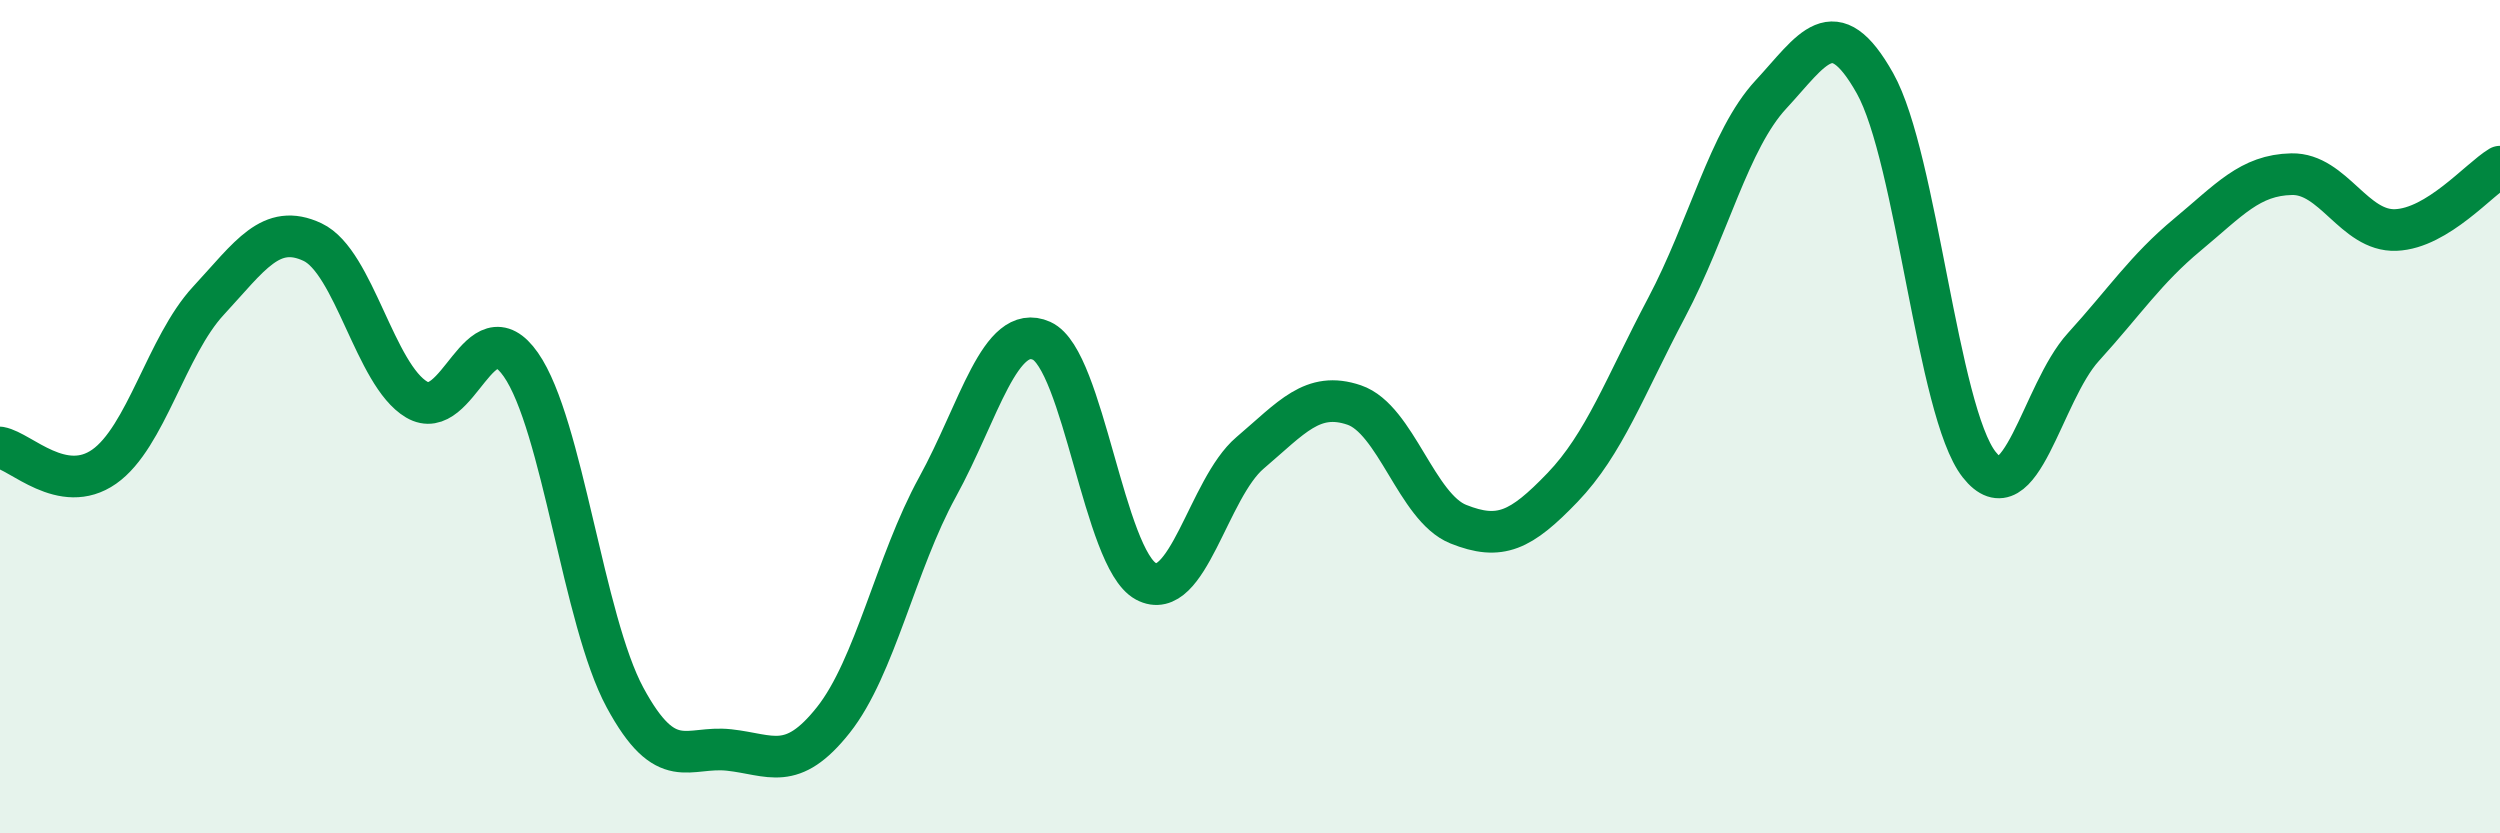
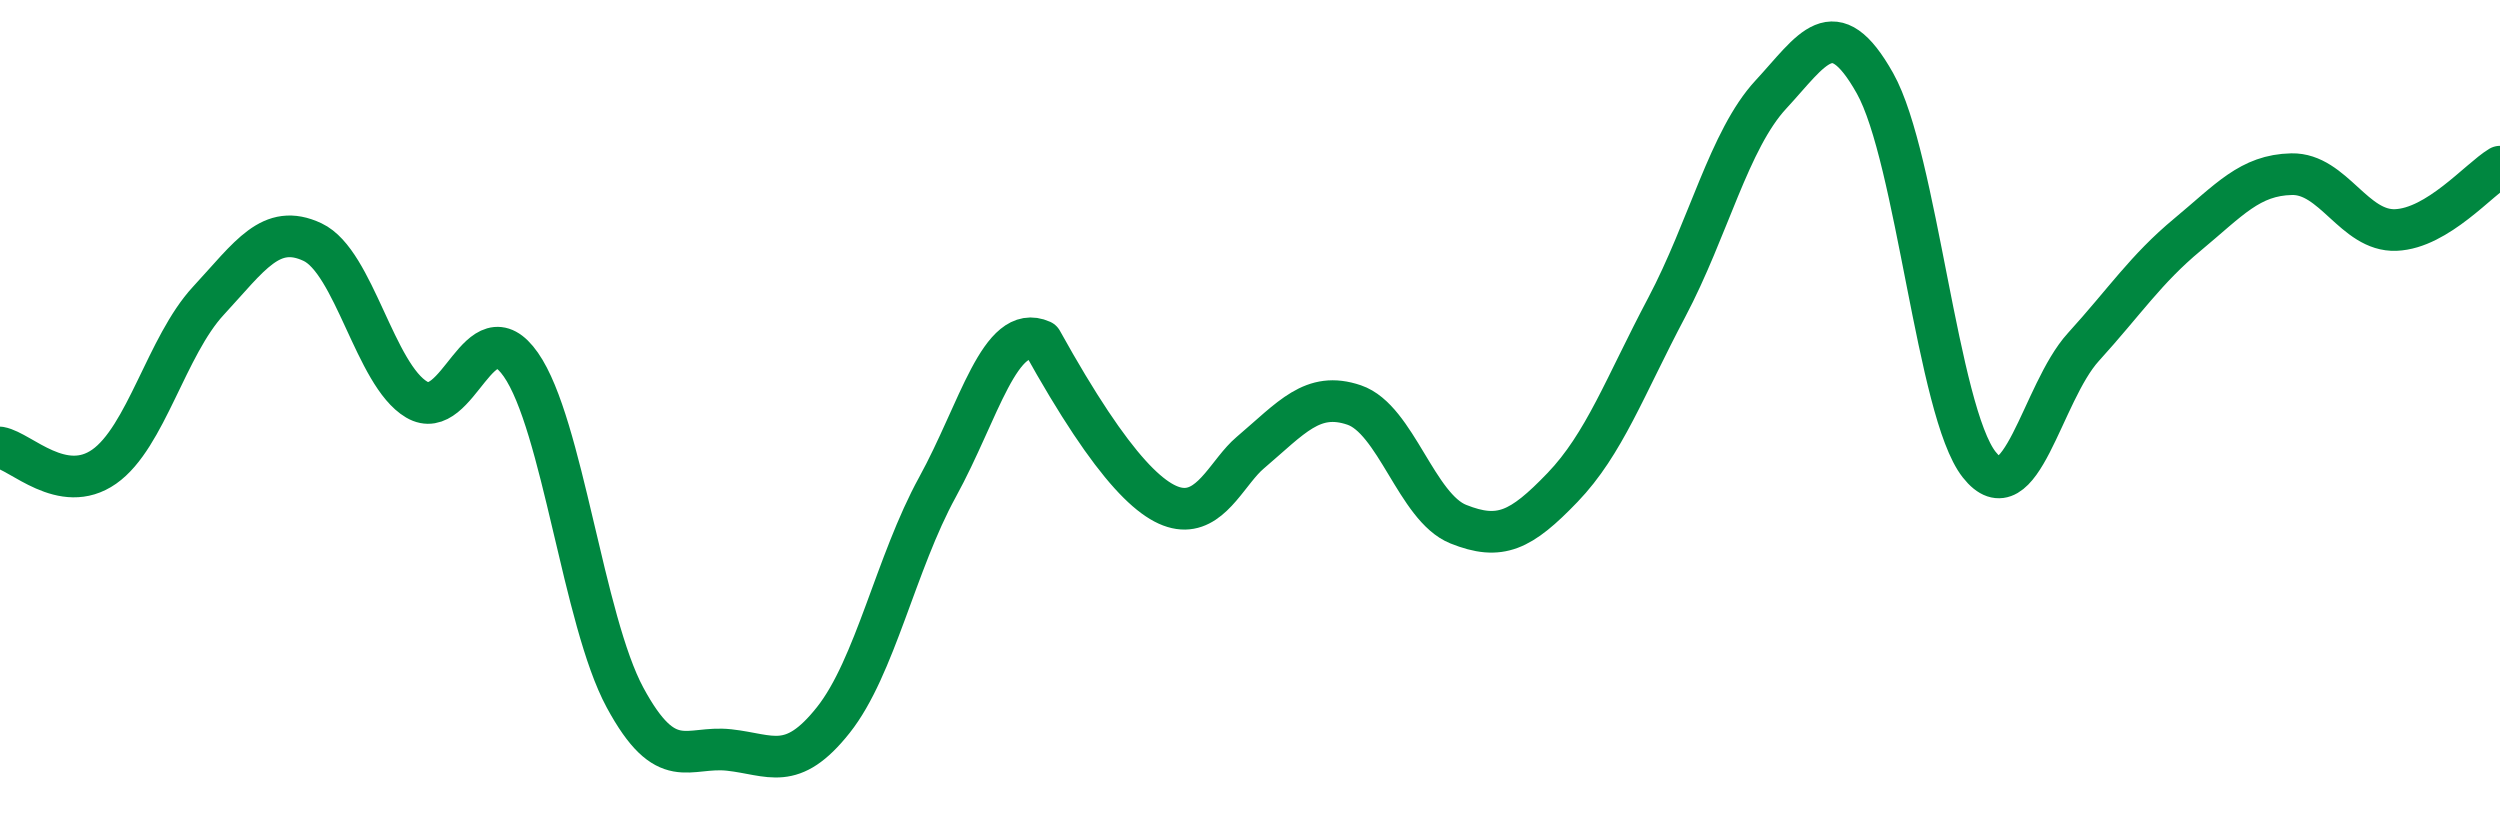
<svg xmlns="http://www.w3.org/2000/svg" width="60" height="20" viewBox="0 0 60 20">
-   <path d="M 0,10.74 C 0.5,10.83 1.5,11.9 2.5,11.2 C 3.5,10.5 4,8.3 5,7.22 C 6,6.14 6.5,5.34 7.5,5.81 C 8.5,6.28 9,9 10,9.59 C 11,10.18 11.5,7.32 12.5,8.75 C 13.5,10.18 14,14.89 15,16.74 C 16,18.59 16.5,17.89 17.5,18 C 18.5,18.11 19,18.54 20,17.28 C 21,16.02 21.5,13.51 22.5,11.69 C 23.5,9.87 24,7.73 25,8.18 C 26,8.63 26.5,13.41 27.5,13.95 C 28.5,14.49 29,11.72 30,10.87 C 31,10.02 31.5,9.38 32.5,9.72 C 33.5,10.06 34,12.18 35,12.58 C 36,12.98 36.5,12.74 37.5,11.7 C 38.5,10.66 39,9.27 40,7.38 C 41,5.49 41.5,3.35 42.5,2.27 C 43.5,1.19 44,0.22 45,2 C 46,3.78 46.5,9.88 47.5,11.15 C 48.5,12.42 49,9.43 50,8.33 C 51,7.23 51.5,6.46 52.5,5.63 C 53.5,4.8 54,4.2 55,4.18 C 56,4.16 56.5,5.56 57.5,5.52 C 58.5,5.48 59.5,4.3 60,4L60 20L0 20Z" fill="#008740" opacity="0.1" stroke-linecap="round" stroke-linejoin="round" />
-   <path d="M 0,10.74 C 0.5,10.83 1.5,11.9 2.5,11.2 C 3.5,10.5 4,8.3 5,7.22 C 6,6.14 6.5,5.34 7.5,5.81 C 8.5,6.28 9,9 10,9.59 C 11,10.18 11.5,7.32 12.5,8.75 C 13.5,10.18 14,14.89 15,16.74 C 16,18.59 16.5,17.89 17.5,18 C 18.5,18.11 19,18.54 20,17.28 C 21,16.02 21.5,13.51 22.5,11.69 C 23.5,9.87 24,7.73 25,8.18 C 26,8.63 26.5,13.41 27.5,13.95 C 28.5,14.49 29,11.72 30,10.87 C 31,10.02 31.5,9.38 32.5,9.72 C 33.5,10.06 34,12.18 35,12.58 C 36,12.98 36.5,12.74 37.5,11.7 C 38.5,10.66 39,9.27 40,7.38 C 41,5.49 41.5,3.35 42.5,2.27 C 43.5,1.19 44,0.22 45,2 C 46,3.78 46.5,9.88 47.5,11.15 C 48.5,12.42 49,9.43 50,8.33 C 51,7.23 51.5,6.46 52.5,5.63 C 53.5,4.8 54,4.2 55,4.18 C 56,4.16 56.5,5.56 57.5,5.52 C 58.5,5.48 59.5,4.3 60,4" stroke="#008740" stroke-width="1" fill="none" stroke-linecap="round" stroke-linejoin="round" />
+   <path d="M 0,10.74 C 0.5,10.83 1.5,11.9 2.5,11.2 C 3.5,10.5 4,8.3 5,7.22 C 6,6.14 6.5,5.34 7.5,5.81 C 8.5,6.28 9,9 10,9.59 C 11,10.18 11.5,7.32 12.5,8.75 C 13.5,10.18 14,14.89 15,16.74 C 16,18.59 16.5,17.89 17.5,18 C 18.5,18.11 19,18.54 20,17.28 C 21,16.02 21.5,13.51 22.5,11.69 C 23.5,9.87 24,7.73 25,8.18 C 28.5,14.49 29,11.72 30,10.87 C 31,10.02 31.5,9.38 32.5,9.72 C 33.5,10.06 34,12.18 35,12.58 C 36,12.98 36.5,12.74 37.5,11.7 C 38.5,10.66 39,9.27 40,7.38 C 41,5.49 41.5,3.35 42.5,2.27 C 43.5,1.19 44,0.22 45,2 C 46,3.78 46.5,9.88 47.5,11.15 C 48.5,12.42 49,9.43 50,8.33 C 51,7.23 51.5,6.46 52.5,5.63 C 53.5,4.8 54,4.2 55,4.18 C 56,4.16 56.5,5.56 57.5,5.52 C 58.5,5.48 59.5,4.3 60,4" stroke="#008740" stroke-width="1" fill="none" stroke-linecap="round" stroke-linejoin="round" />
</svg>